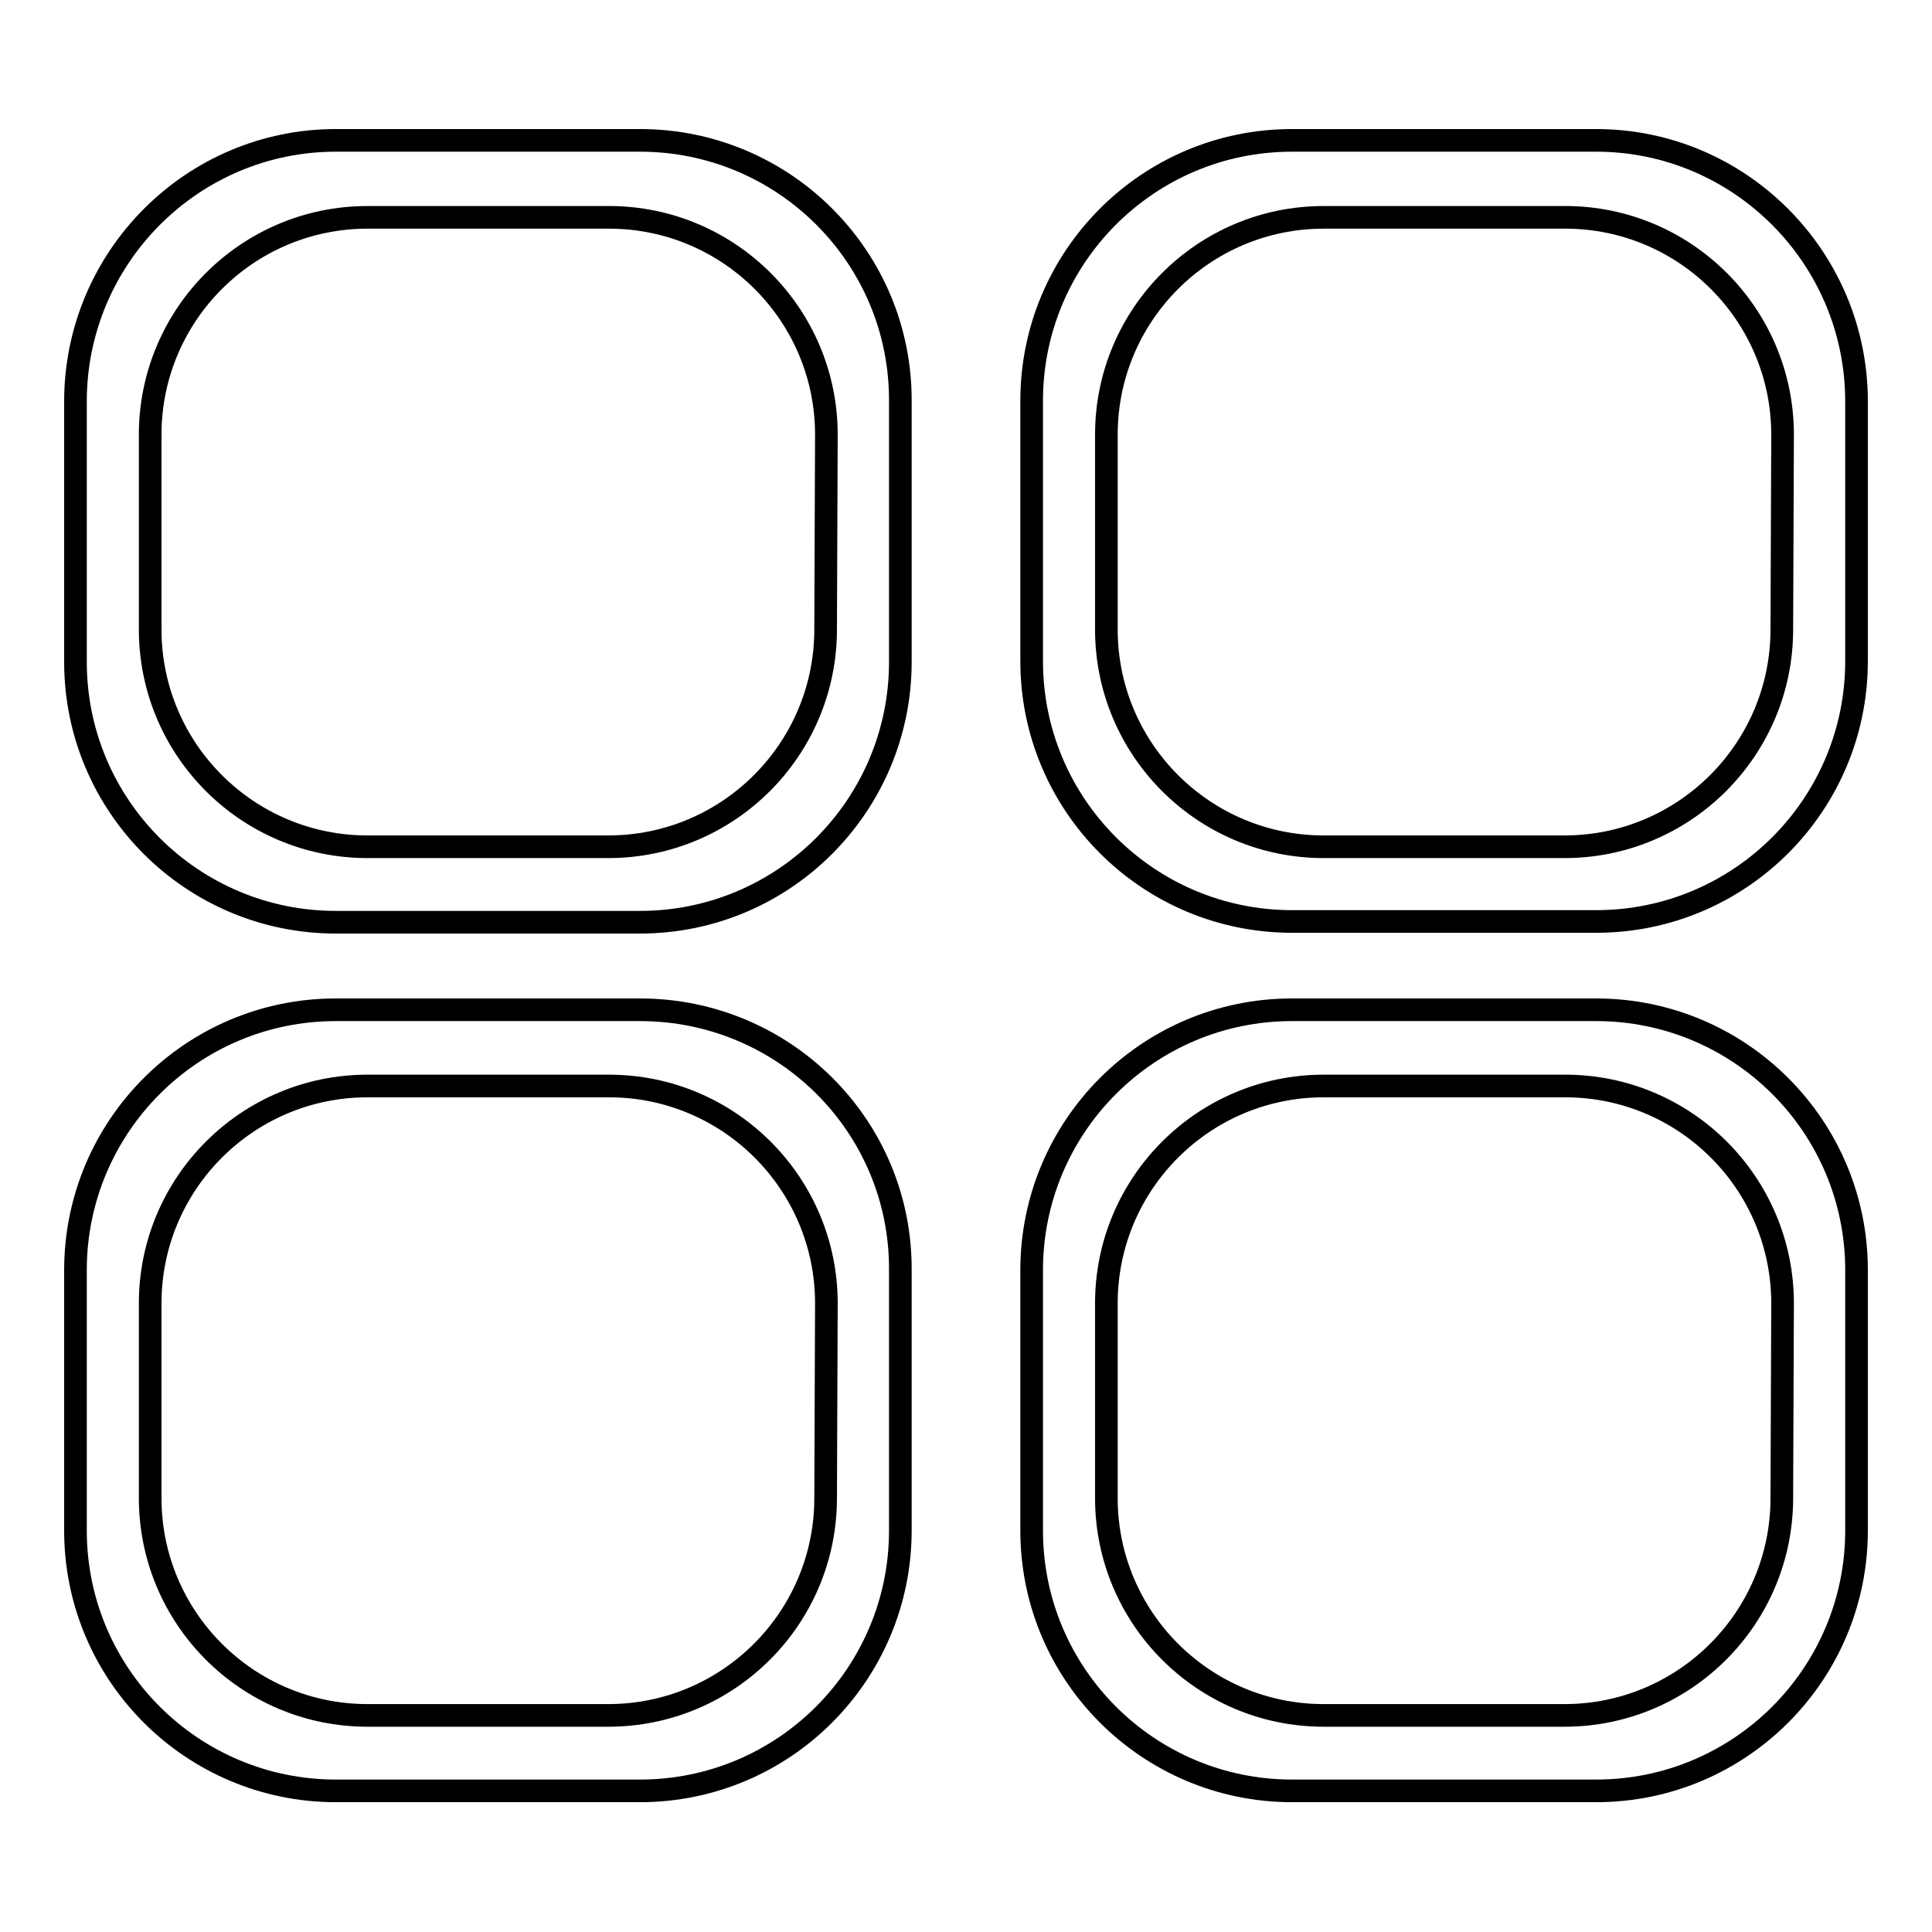
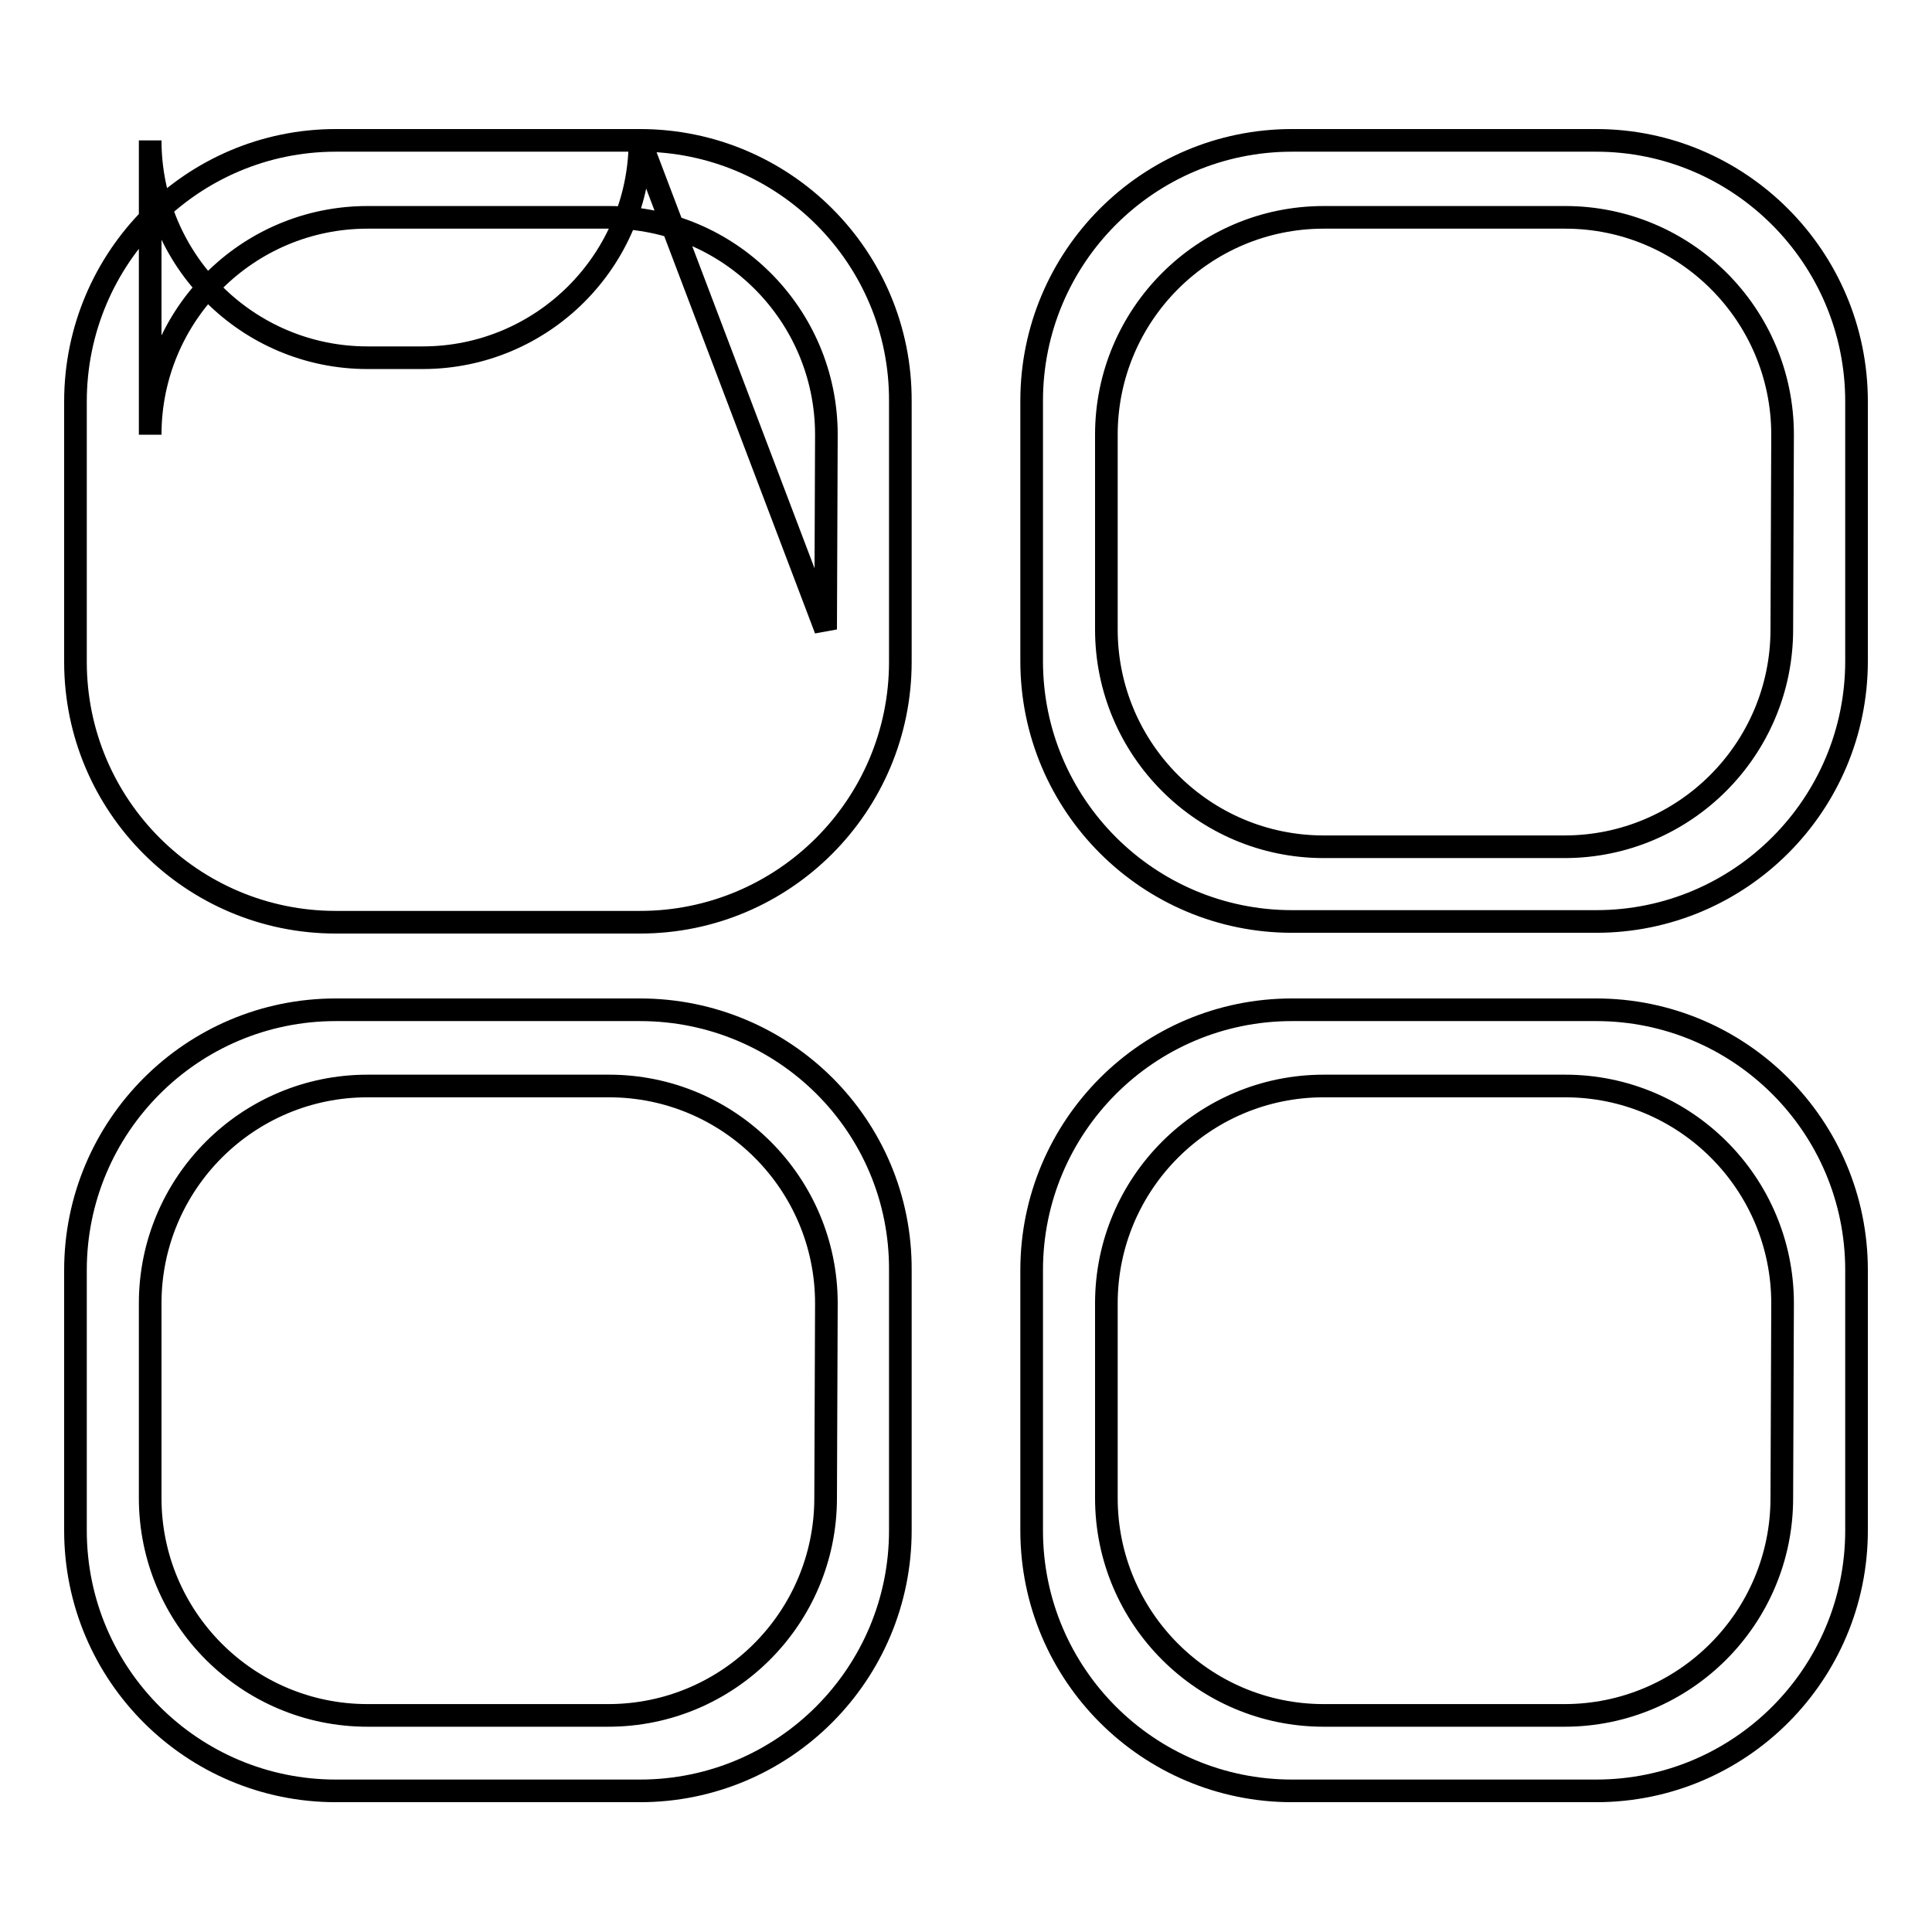
<svg xmlns="http://www.w3.org/2000/svg" version="1.1" x="0px" y="0px" viewBox="0 0 256 256" enable-background="new 0 0 256 256" xml:space="preserve">
  <g>
    <g>
-       <path stroke-width="3" fill-opacity="0" stroke="#000000" d="M84.8,18.6H44.5C25.5,18.6,10,34.1,10,53.2v34.5c0,19.1,15.5,34.5,34.5,34.5h40.3c19.1,0,34.5-15.5,34.5-34.5V53.2C119.4,34.1,103.9,18.6,84.8,18.6z M109.4,83.4c0,15.9-12.9,28.8-28.8,28.8H48.7c-15.9,0-28.8-12.9-28.8-28.8V57.6c0-15.9,12.9-28.8,28.8-28.8h32c15.9,0,28.8,12.9,28.8,28.8L109.4,83.4L109.4,83.4z M84.8,133.8H44.5c-19.1,0-34.5,15.5-34.5,34.5v34.5c0,19.1,15.5,34.5,34.5,34.5h40.3c19.1,0,34.5-15.5,34.5-34.5v-34.5C119.4,149.2,103.9,133.8,84.8,133.8z M109.4,198.5c0,15.9-12.9,28.8-28.8,28.8H48.7c-15.9,0-28.8-12.9-28.8-28.8v-25.8c0-15.9,12.9-28.8,28.8-28.8h32c15.9,0,28.8,12.9,28.8,28.8L109.4,198.5L109.4,198.5z M211.5,18.6h-40.3c-19.1,0-34.5,15.5-34.5,34.5v34.5c0,19.1,15.5,34.5,34.5,34.5h40.3c19.1,0,34.5-15.5,34.5-34.5V53.2C246,34.1,230.5,18.6,211.5,18.6z M236.1,83.4c0,15.9-12.9,28.8-28.8,28.8h-31.9c-15.9,0-28.8-12.9-28.8-28.8V57.6c0-15.9,12.9-28.8,28.8-28.8h32c15.9,0,28.8,12.9,28.8,28.8L236.1,83.4L236.1,83.4z M211.5,133.8h-40.3c-19.1,0-34.5,15.5-34.5,34.5v34.5c0,19.1,15.5,34.5,34.5,34.5h40.3c19.1,0,34.5-15.5,34.5-34.5v-34.5C246,149.2,230.5,133.8,211.5,133.8z M236.1,198.5c0,15.9-12.9,28.8-28.8,28.8h-31.9c-15.9,0-28.8-12.9-28.8-28.8v-25.8c0-15.9,12.9-28.8,28.8-28.8h32c15.9,0,28.8,12.9,28.8,28.8L236.1,198.5L236.1,198.5z" />
+       <path stroke-width="3" fill-opacity="0" stroke="#000000" d="M84.8,18.6H44.5C25.5,18.6,10,34.1,10,53.2v34.5c0,19.1,15.5,34.5,34.5,34.5h40.3c19.1,0,34.5-15.5,34.5-34.5V53.2C119.4,34.1,103.9,18.6,84.8,18.6z c0,15.9-12.9,28.8-28.8,28.8H48.7c-15.9,0-28.8-12.9-28.8-28.8V57.6c0-15.9,12.9-28.8,28.8-28.8h32c15.9,0,28.8,12.9,28.8,28.8L109.4,83.4L109.4,83.4z M84.8,133.8H44.5c-19.1,0-34.5,15.5-34.5,34.5v34.5c0,19.1,15.5,34.5,34.5,34.5h40.3c19.1,0,34.5-15.5,34.5-34.5v-34.5C119.4,149.2,103.9,133.8,84.8,133.8z M109.4,198.5c0,15.9-12.9,28.8-28.8,28.8H48.7c-15.9,0-28.8-12.9-28.8-28.8v-25.8c0-15.9,12.9-28.8,28.8-28.8h32c15.9,0,28.8,12.9,28.8,28.8L109.4,198.5L109.4,198.5z M211.5,18.6h-40.3c-19.1,0-34.5,15.5-34.5,34.5v34.5c0,19.1,15.5,34.5,34.5,34.5h40.3c19.1,0,34.5-15.5,34.5-34.5V53.2C246,34.1,230.5,18.6,211.5,18.6z M236.1,83.4c0,15.9-12.9,28.8-28.8,28.8h-31.9c-15.9,0-28.8-12.9-28.8-28.8V57.6c0-15.9,12.9-28.8,28.8-28.8h32c15.9,0,28.8,12.9,28.8,28.8L236.1,83.4L236.1,83.4z M211.5,133.8h-40.3c-19.1,0-34.5,15.5-34.5,34.5v34.5c0,19.1,15.5,34.5,34.5,34.5h40.3c19.1,0,34.5-15.5,34.5-34.5v-34.5C246,149.2,230.5,133.8,211.5,133.8z M236.1,198.5c0,15.9-12.9,28.8-28.8,28.8h-31.9c-15.9,0-28.8-12.9-28.8-28.8v-25.8c0-15.9,12.9-28.8,28.8-28.8h32c15.9,0,28.8,12.9,28.8,28.8L236.1,198.5L236.1,198.5z" />
    </g>
  </g>
</svg>